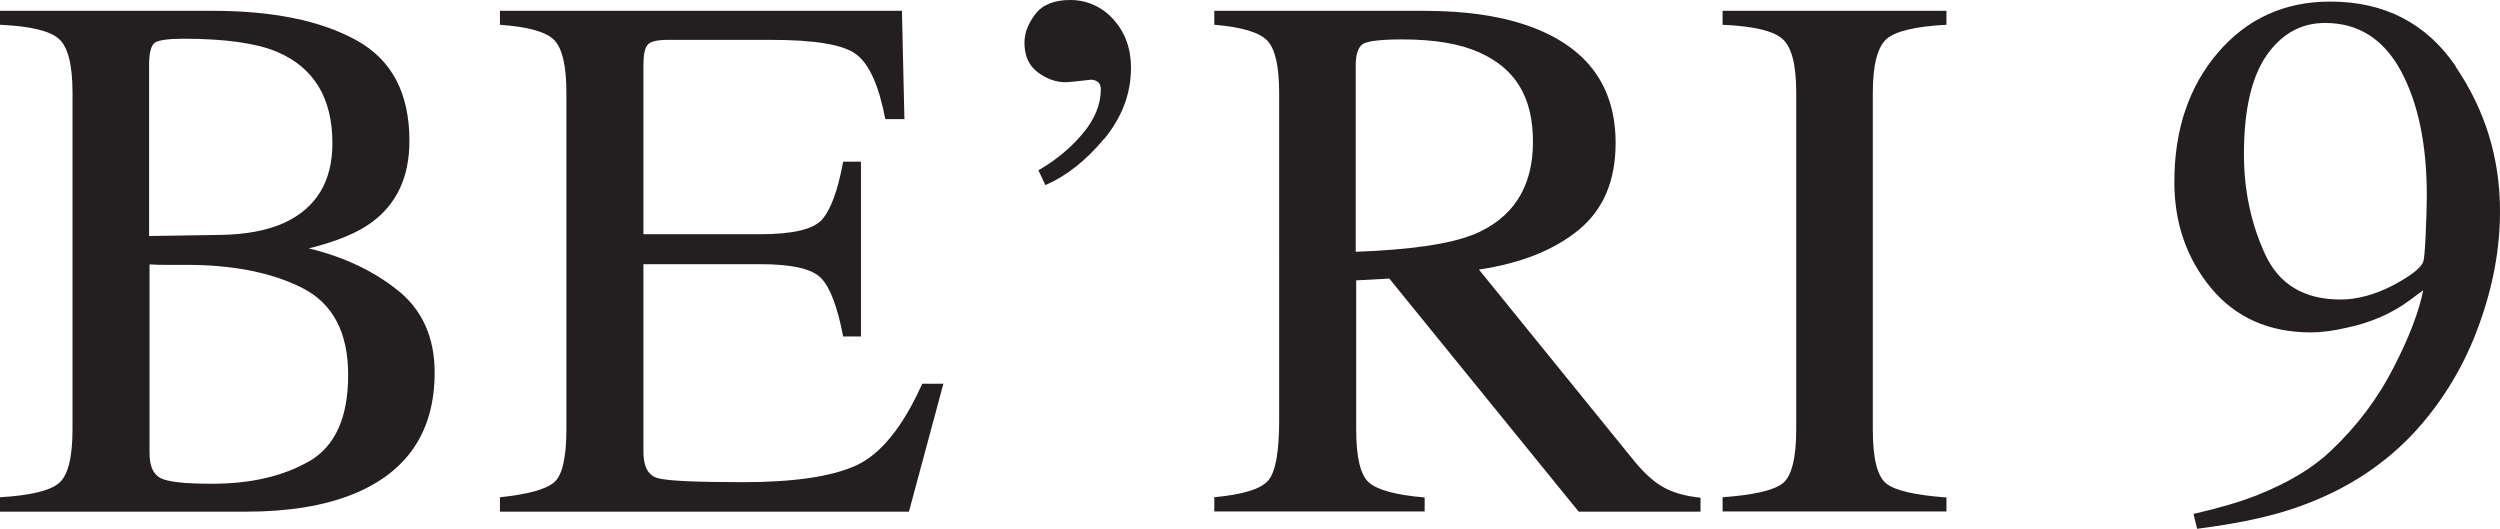
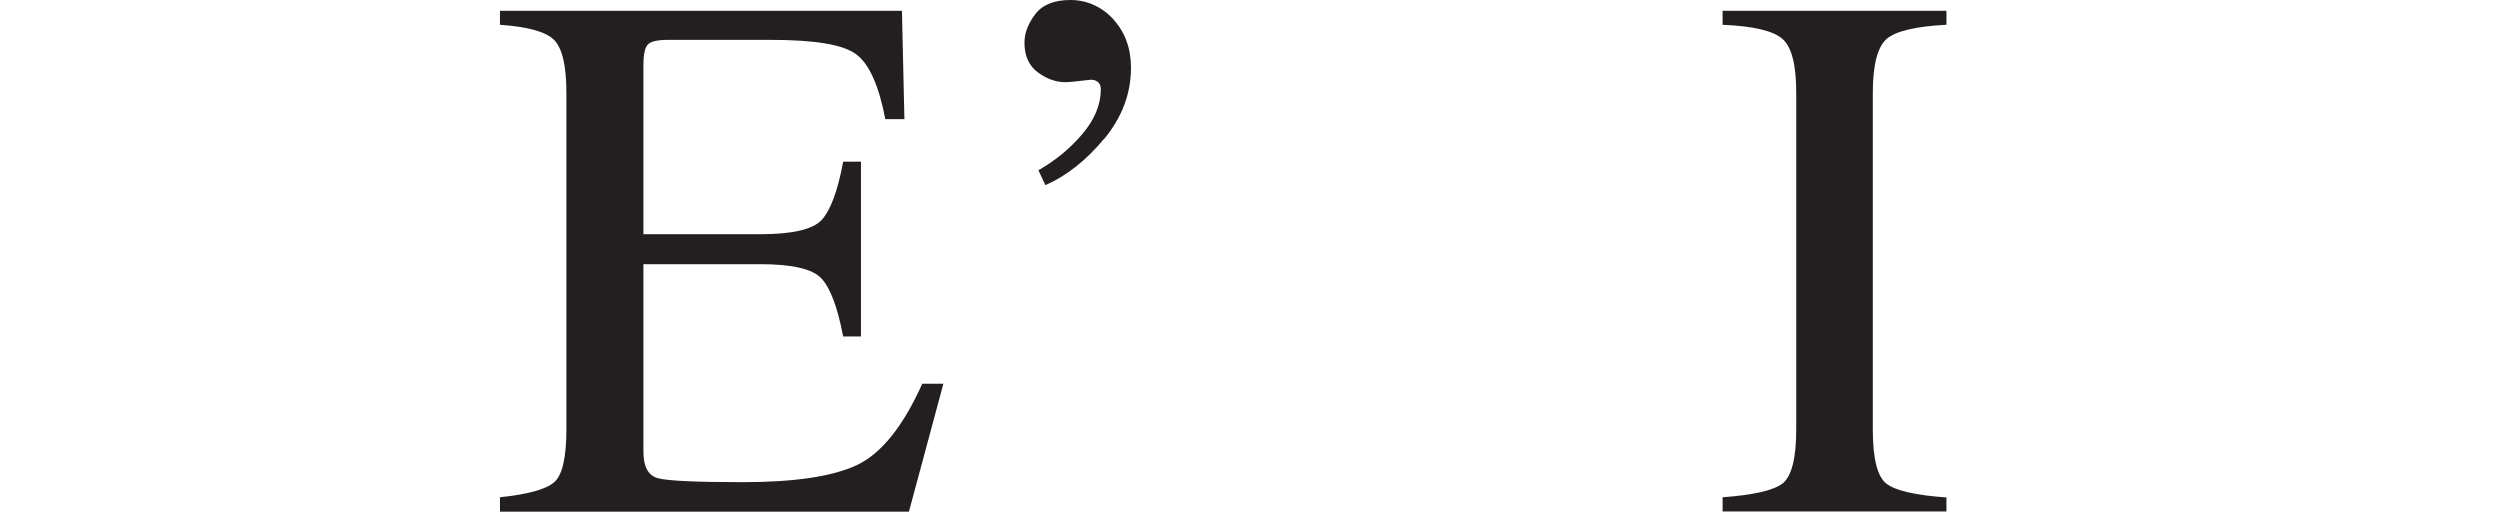
<svg xmlns="http://www.w3.org/2000/svg" id="Layer_2" data-name="Layer 2" viewBox="0 0 111.01 23.5">
  <defs>
    <style>
      .cls-1 {
        fill: #231f20;
      }
    </style>
  </defs>
  <g id="Layer_1-2" data-name="Layer 1">
    <g>
-       <path class="cls-1" d="M0,22.08c1.35-.08,2.22-.29,2.62-.63.4-.34.6-1.14.6-2.39V4.12c0-1.24-.2-2.03-.6-2.39-.4-.36-1.27-.57-2.62-.63V.48h9.41c2.69,0,4.82.43,6.4,1.3,1.58.86,2.37,2.35,2.37,4.47,0,1.59-.55,2.79-1.66,3.61-.62.47-1.56.86-2.81,1.17,1.54.37,2.86.99,3.95,1.86,1.09.87,1.64,2.09,1.64,3.65,0,2.62-1.21,4.43-3.64,5.41-1.28.51-2.85.77-4.72.77H0v-.62ZM12.63,9.89c1.42-.66,2.13-1.84,2.13-3.53,0-2.01-.82-3.36-2.46-4.06-.91-.38-2.29-.58-4.13-.58-.7,0-1.13.06-1.3.18-.16.12-.25.45-.25.99v7.59l3.2-.05c1.13-.02,2.06-.2,2.81-.54ZM13.72,20.49c1.16-.67,1.74-1.95,1.74-3.84s-.68-3.17-2.03-3.86c-1.36-.69-3.08-1.03-5.18-1.03h-.98c-.14,0-.35,0-.63-.02v8.37c0,.58.16.95.49,1.12.33.17,1.09.25,2.28.25,1.72,0,3.16-.33,4.32-1Z" />
      <path class="cls-1" d="M22.2,22.08c1.24-.13,2.04-.35,2.4-.66.37-.31.55-1.1.55-2.36V4.12c0-1.19-.18-1.97-.54-2.34-.36-.37-1.16-.59-2.41-.68V.48h17.85l.11,4.81h-.85c-.28-1.48-.71-2.44-1.28-2.87-.57-.44-1.84-.65-3.81-.65h-4.57c-.49,0-.8.08-.91.24-.12.16-.17.46-.17.89v7.5h5.18c1.43,0,2.35-.21,2.74-.64s.71-1.28.95-2.58h.79v7.76h-.79c-.25-1.3-.57-2.16-.97-2.58-.39-.42-1.3-.63-2.72-.63h-5.18v8.32c0,.67.21,1.06.63,1.18.42.12,1.68.18,3.79.18,2.28,0,3.96-.25,5.04-.75,1.08-.5,2.06-1.7,2.92-3.62h.94l-1.53,5.68h-18.16v-.62Z" />
      <path class="cls-1" d="M49.02,6.17c-.79.95-1.66,1.64-2.6,2.05l-.31-.66c.77-.44,1.42-.98,1.96-1.62.54-.64.81-1.3.81-1.97,0-.15-.04-.26-.13-.33-.09-.07-.19-.1-.31-.1-.65.08-1.02.11-1.13.11-.43,0-.84-.15-1.23-.44s-.59-.73-.59-1.31c0-.43.16-.85.48-1.27.32-.42.84-.63,1.56-.63s1.39.29,1.91.86c.52.58.78,1.29.78,2.15,0,1.15-.4,2.2-1.19,3.16Z" />
-       <path class="cls-1" d="M53.91,22.08c1.29-.12,2.09-.37,2.41-.75.32-.38.48-1.27.48-2.66V4.12c0-1.18-.18-1.96-.53-2.32-.36-.37-1.14-.6-2.35-.7V.48h9.3c1.94,0,3.55.25,4.84.74,2.45.93,3.68,2.64,3.68,5.13,0,1.67-.54,2.95-1.63,3.85s-2.57,1.49-4.44,1.77l6.92,8.53c.43.52.85.9,1.28,1.14.43.24.97.39,1.64.46v.62h-5.41l-8.41-10.35-1.47.08v6.62c0,1.24.19,2.03.57,2.36.38.33,1.2.55,2.47.66v.62h-9.34v-.62ZM65.4,10.43c1.78-.73,2.67-2.11,2.67-4.13s-.8-3.27-2.4-3.98c-.85-.38-1.99-.57-3.4-.57-.95,0-1.53.07-1.75.2-.21.14-.32.46-.32.96v8.27c2.42-.09,4.15-.34,5.18-.75Z" />
      <path class="cls-1" d="M76.49,22.08c1.37-.1,2.25-.3,2.66-.61.4-.31.61-1.11.61-2.41V4.12c0-1.24-.2-2.03-.61-2.39-.4-.36-1.29-.57-2.66-.63V.48h9.94v.62c-1.37.07-2.25.28-2.66.63-.4.36-.61,1.15-.61,2.39v14.95c0,1.29.2,2.1.61,2.41.4.31,1.29.51,2.66.61v.62h-9.94v-.62Z" />
-       <path class="cls-1" d="M109.04,2.96c1.31,1.92,1.97,4.06,1.97,6.42,0,1.66-.31,3.35-.94,5.07-.62,1.72-1.53,3.25-2.72,4.59-1.39,1.55-3.15,2.71-5.28,3.46-1.19.43-2.7.75-4.51.98l-.16-.66c1.14-.26,2.09-.54,2.84-.84,1.36-.54,2.45-1.19,3.27-1.97,1.16-1.1,2.09-2.34,2.78-3.7.7-1.36,1.13-2.5,1.31-3.42l-.57.42c-.81.61-1.76,1.02-2.86,1.25-.57.13-1.09.2-1.56.2-1.86,0-3.34-.66-4.43-1.97-1.09-1.32-1.63-2.89-1.63-4.71,0-2.33.65-4.24,1.94-5.75,1.3-1.51,2.96-2.26,4.98-2.26,2.41,0,4.27.96,5.58,2.88ZM106.24,12.68c.79-.42,1.25-.77,1.36-1.05.04-.11.08-.52.11-1.22s.05-1.28.05-1.71c0-2.28-.38-4.12-1.15-5.55-.77-1.42-1.89-2.13-3.37-2.13-1.07,0-1.94.49-2.61,1.46-.66.97-.99,2.43-.99,4.36,0,1.6.31,3.07.93,4.43.62,1.36,1.74,2.03,3.36,2.03.74,0,1.51-.21,2.31-.62Z" />
    </g>
  </g>
</svg>